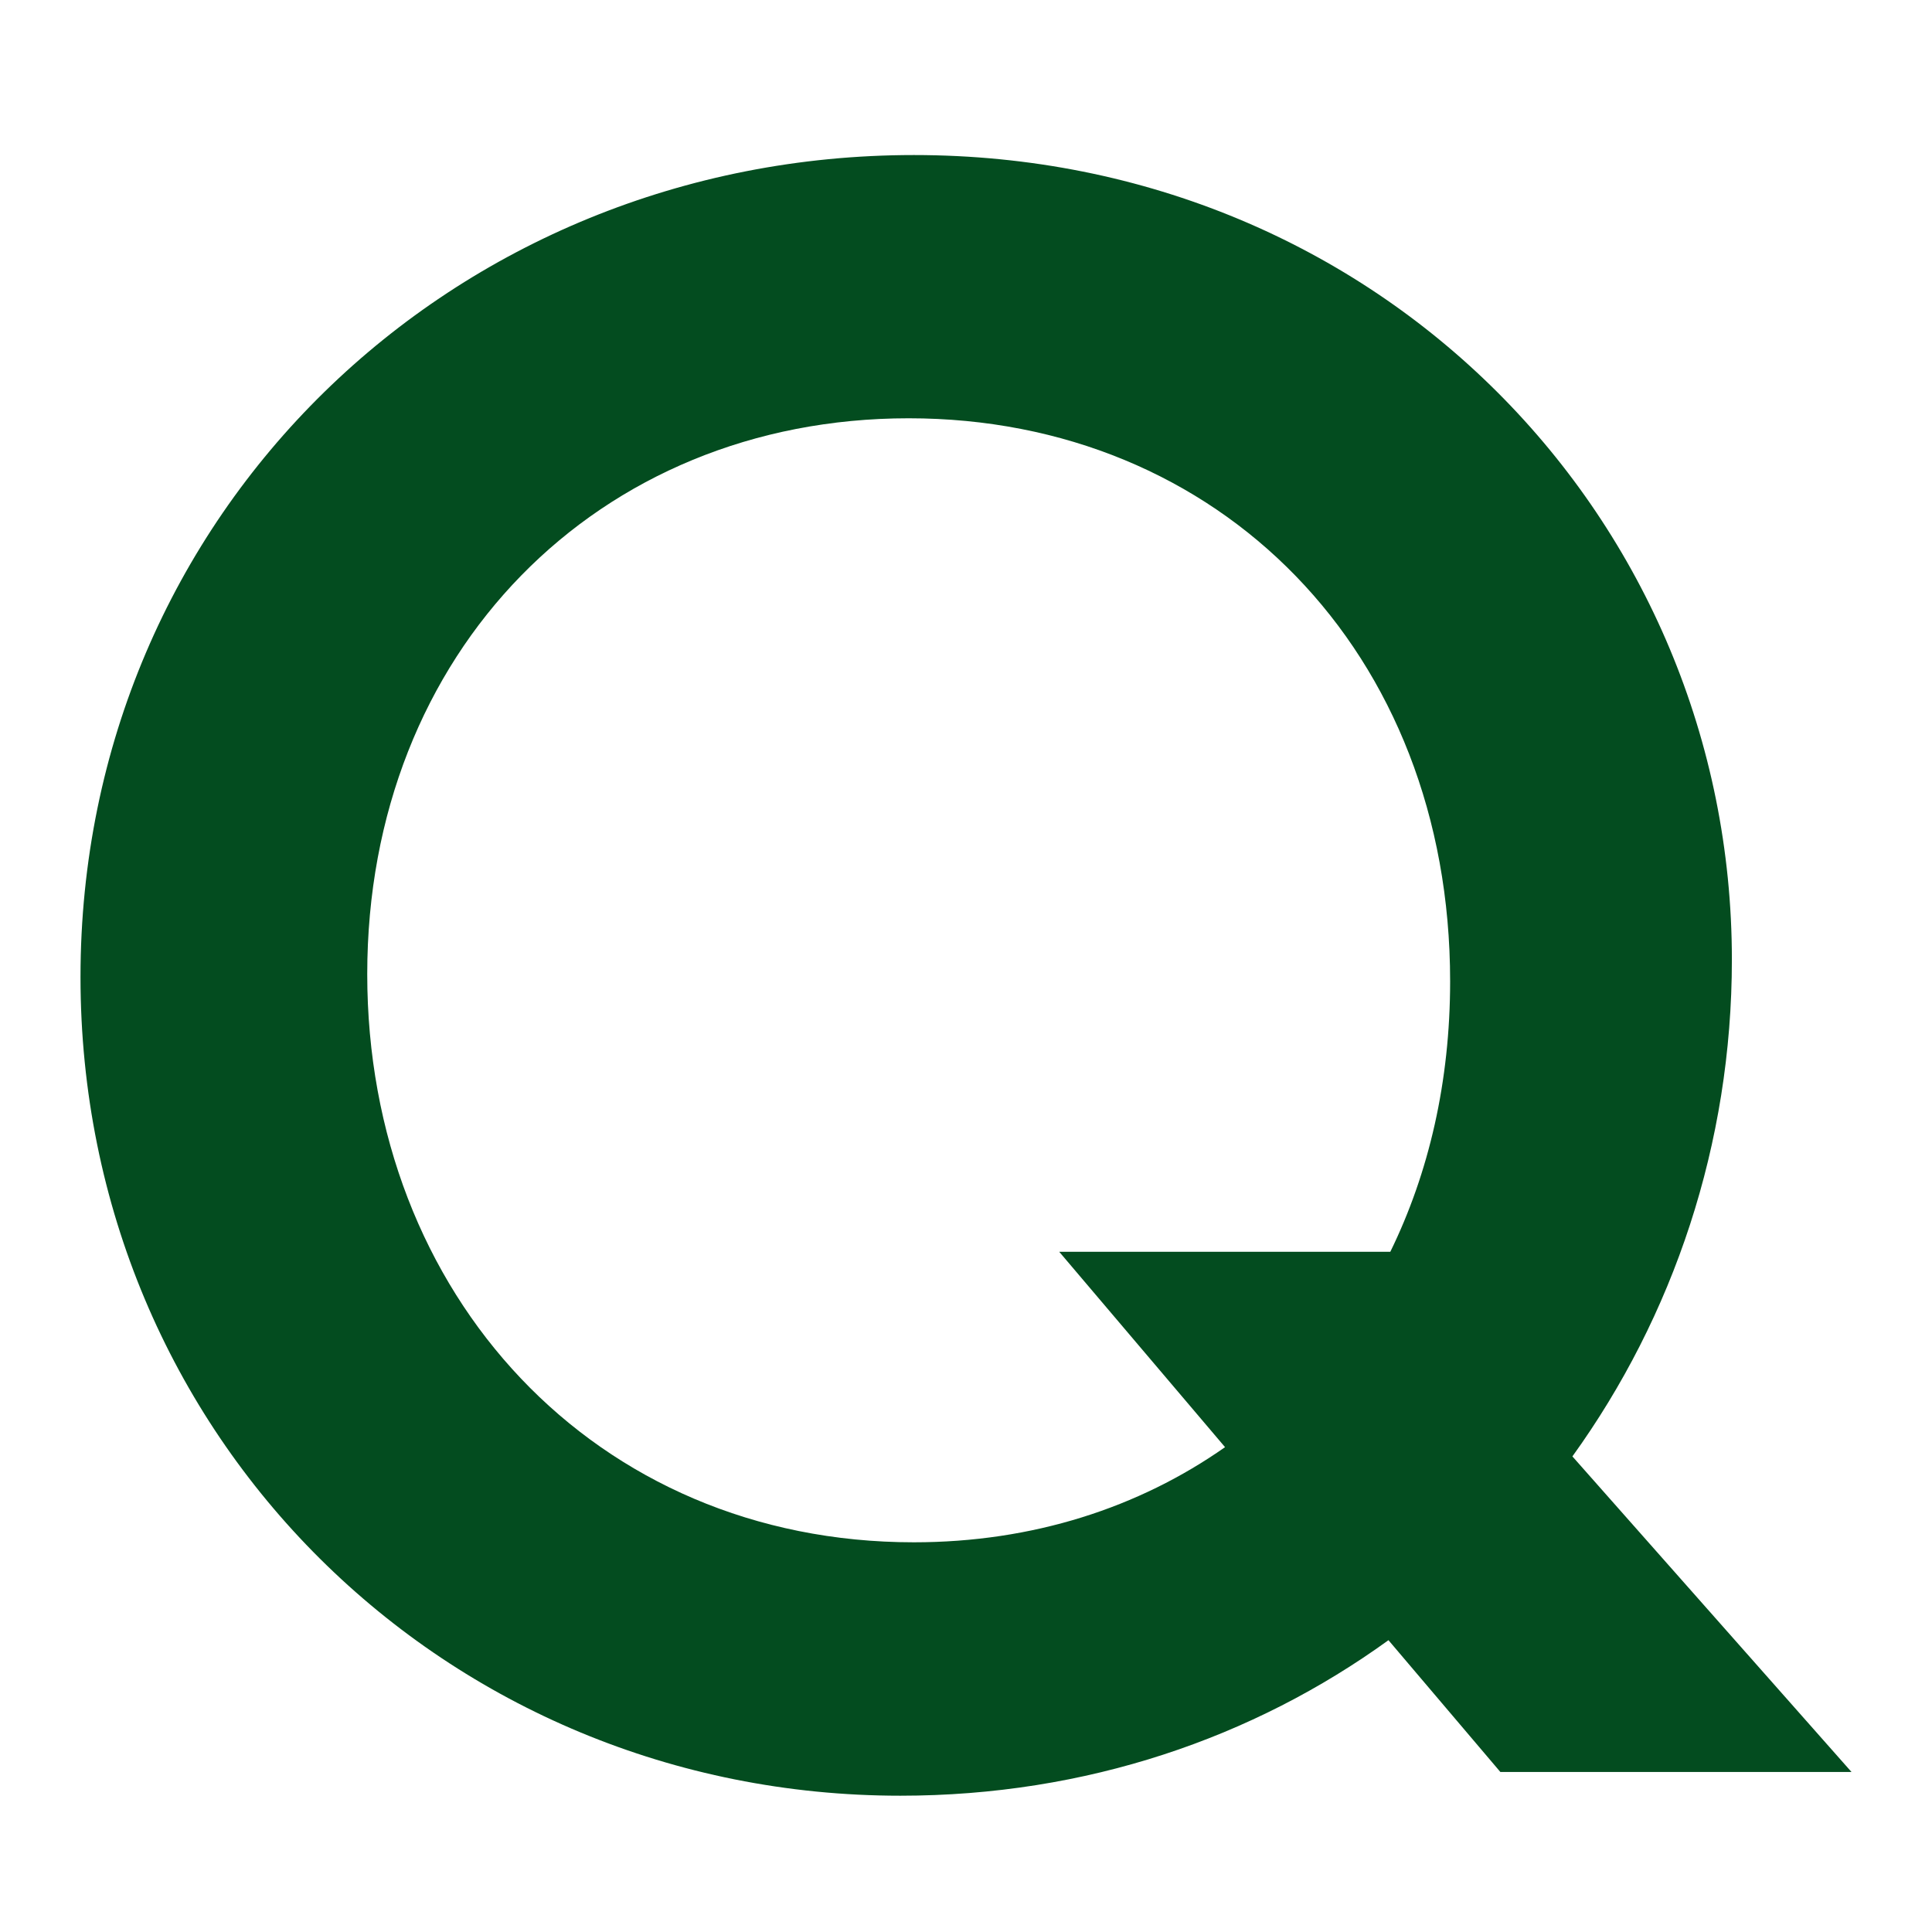
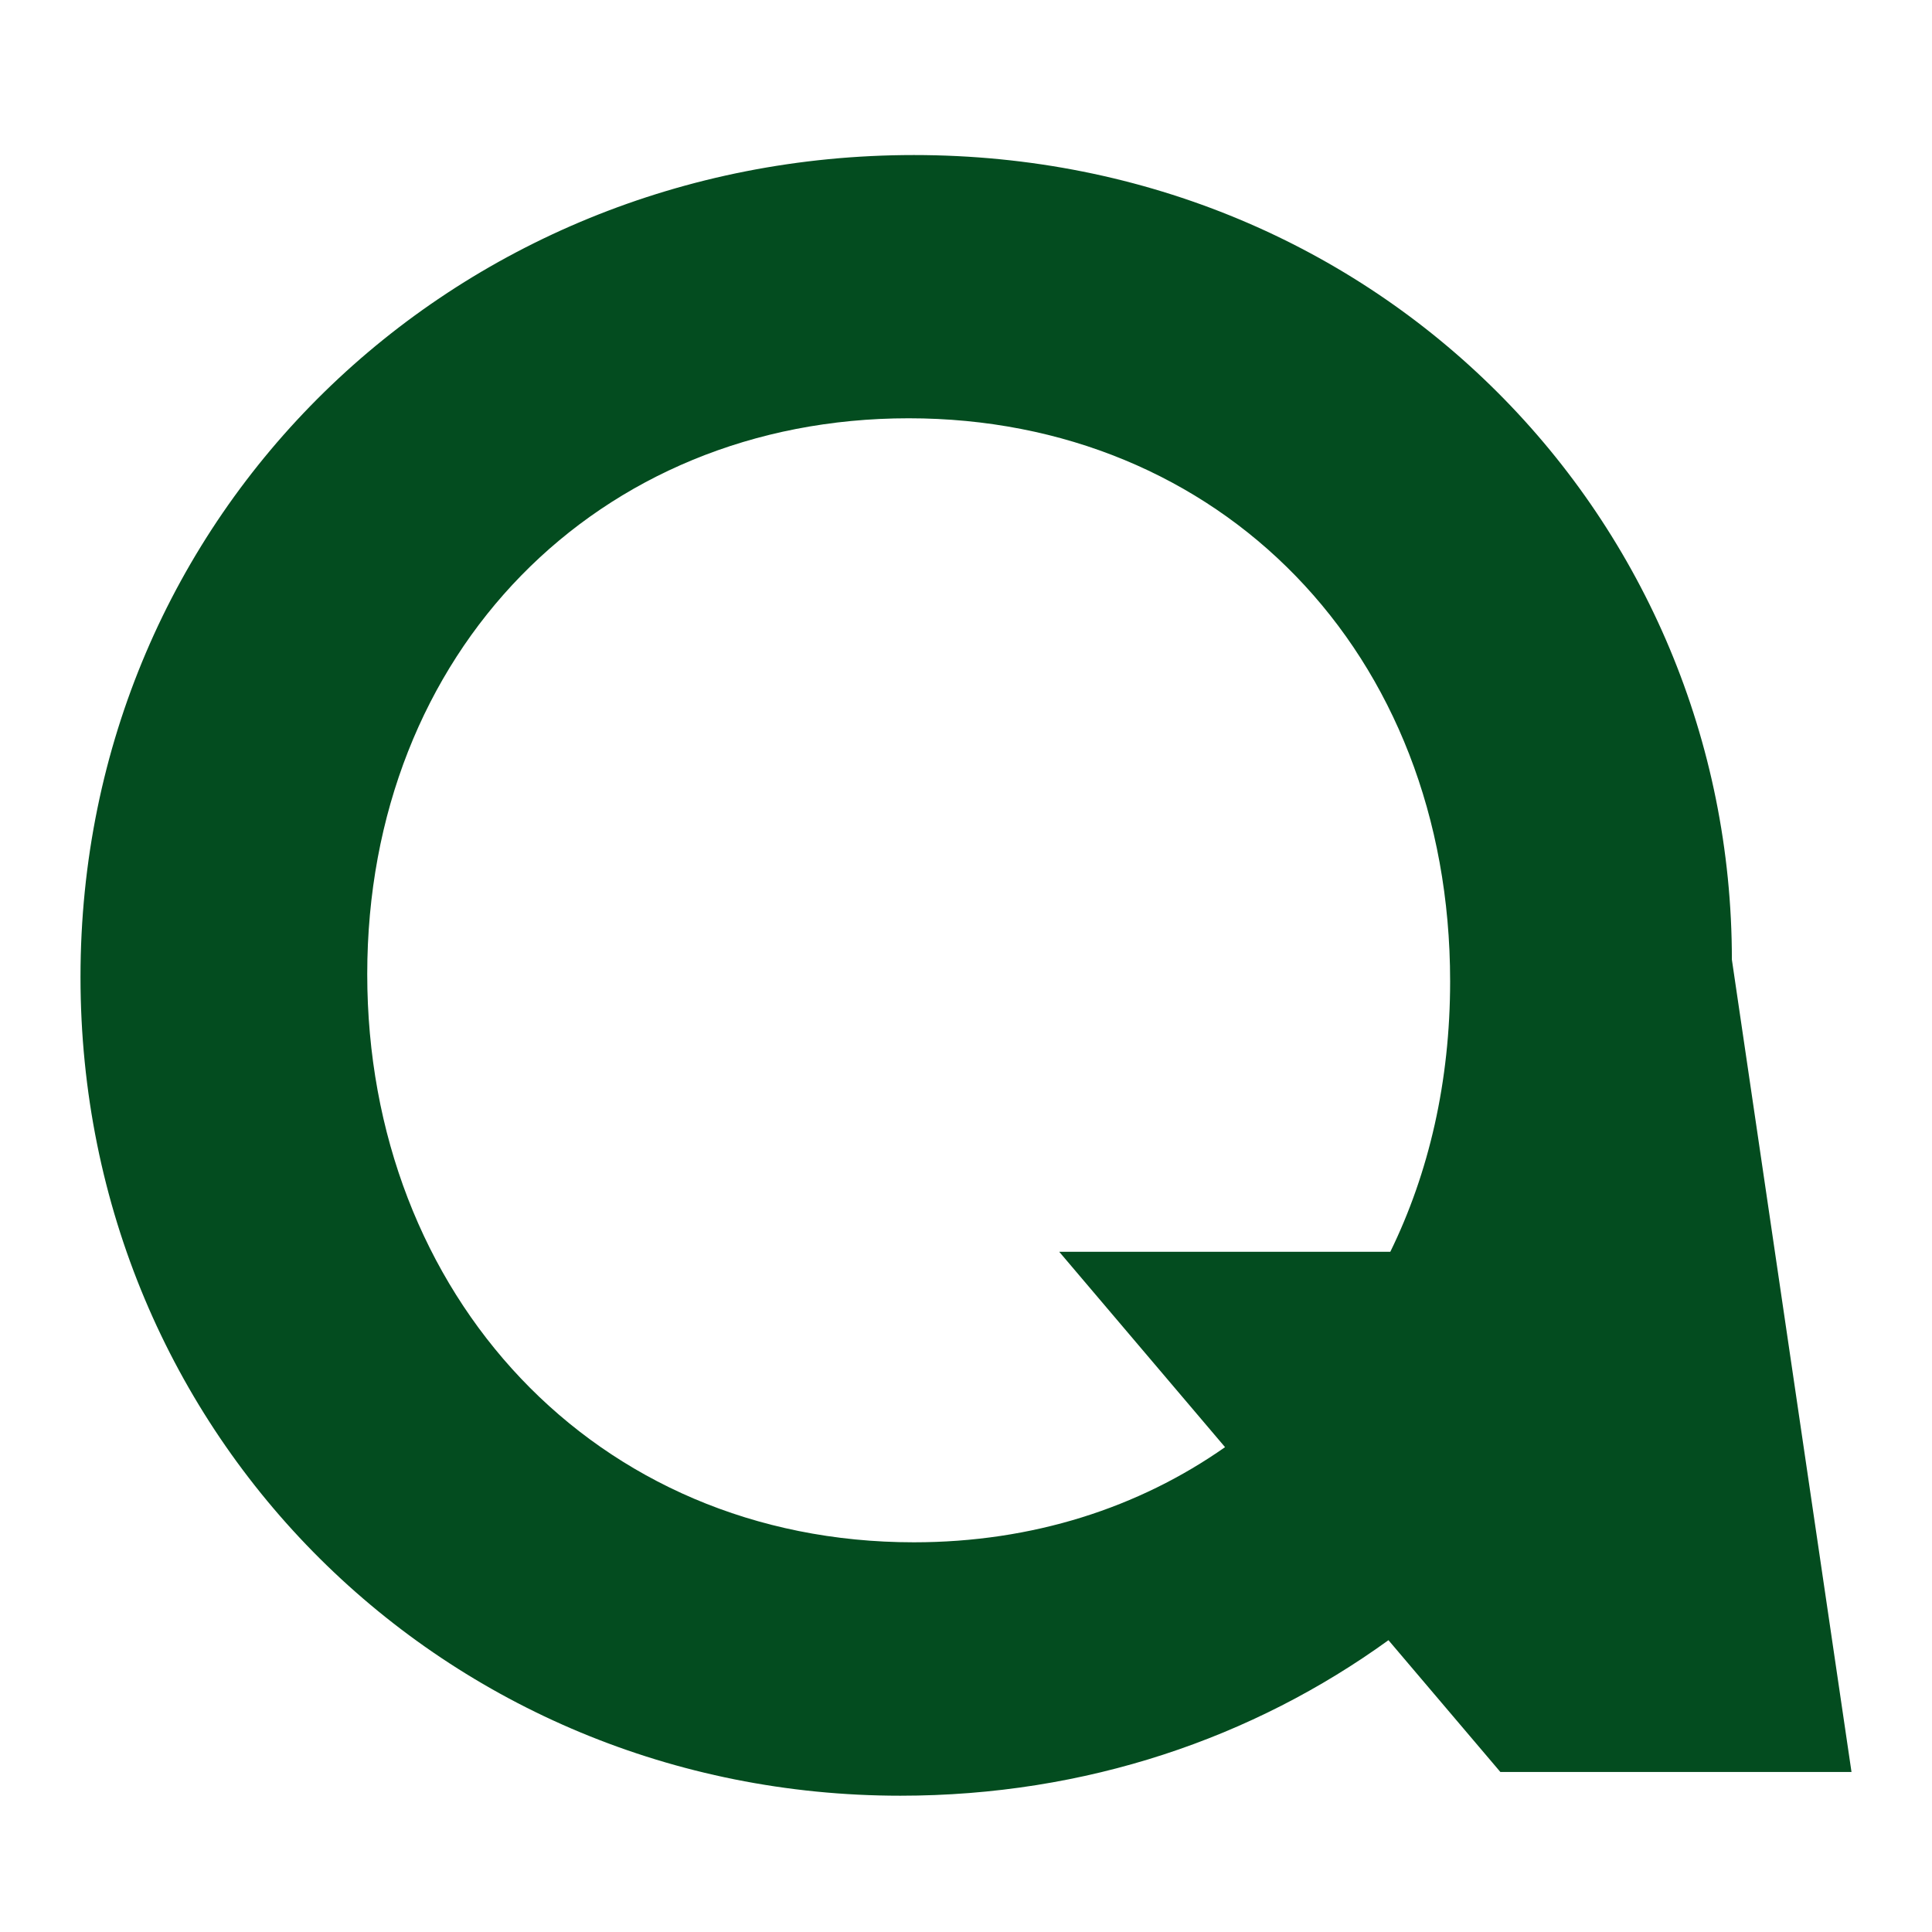
<svg xmlns="http://www.w3.org/2000/svg" width="24" height="24" viewBox="0 0 24 24" fill="none">
-   <path fill-rule="evenodd" clip-rule="evenodd" d="M1 12.137C1 6.373 5.625 1.926 11.353 1.926C17.144 1.926 21.514 6.461 21.514 11.921C21.514 14.212 20.787 16.352 19.533 18.092L23 22.012H18.638L17.248 20.375C15.571 21.588 13.494 22.307 11.185 22.307C5.537 22.307 1 17.845 1 12.137ZM11.352 19.159C12.83 19.159 14.148 18.728 15.218 17.977L13.158 15.55H17.271C17.751 14.569 18.014 13.435 18.014 12.19C18.014 8.094 15.146 5.196 11.288 5.196C7.422 5.196 4.562 8.102 4.562 12.101C4.562 16.085 7.39 19.159 11.352 19.159Z" fill="#034C1F" />
+   <path fill-rule="evenodd" clip-rule="evenodd" d="M1 12.137C1 6.373 5.625 1.926 11.353 1.926C17.144 1.926 21.514 6.461 21.514 11.921L23 22.012H18.638L17.248 20.375C15.571 21.588 13.494 22.307 11.185 22.307C5.537 22.307 1 17.845 1 12.137ZM11.352 19.159C12.83 19.159 14.148 18.728 15.218 17.977L13.158 15.55H17.271C17.751 14.569 18.014 13.435 18.014 12.19C18.014 8.094 15.146 5.196 11.288 5.196C7.422 5.196 4.562 8.102 4.562 12.101C4.562 16.085 7.39 19.159 11.352 19.159Z" fill="#034C1F" />
</svg>